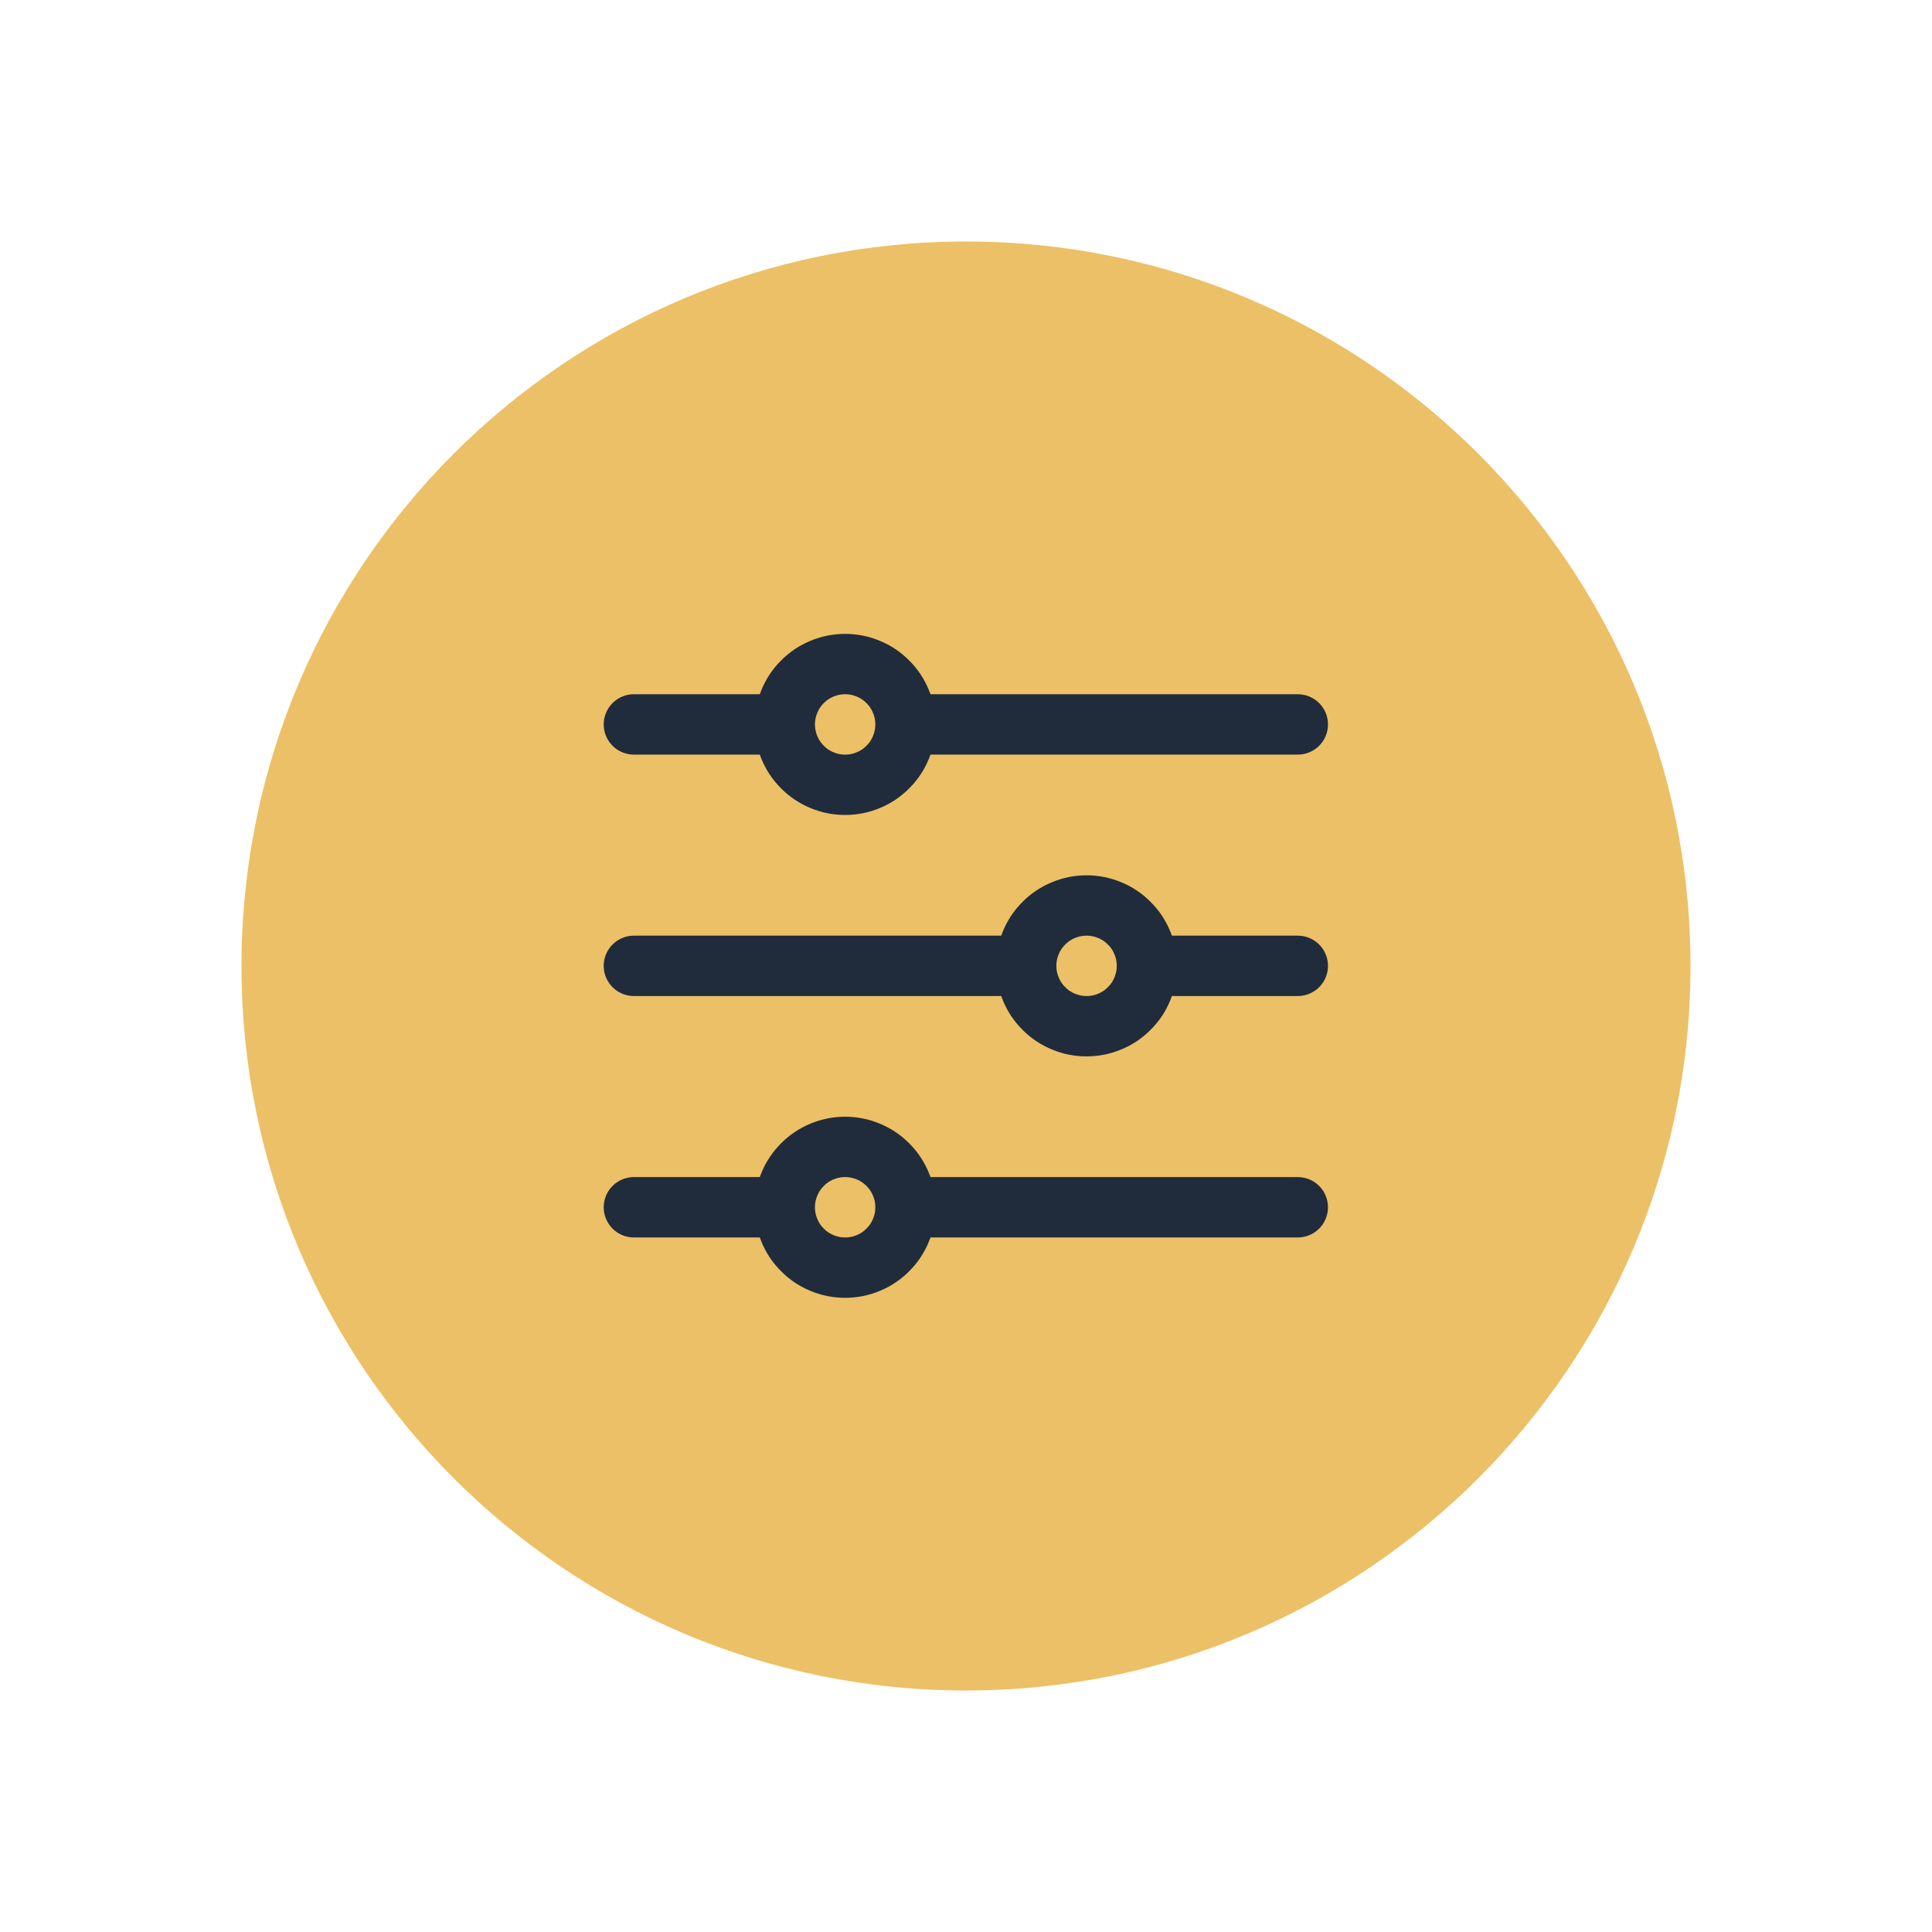
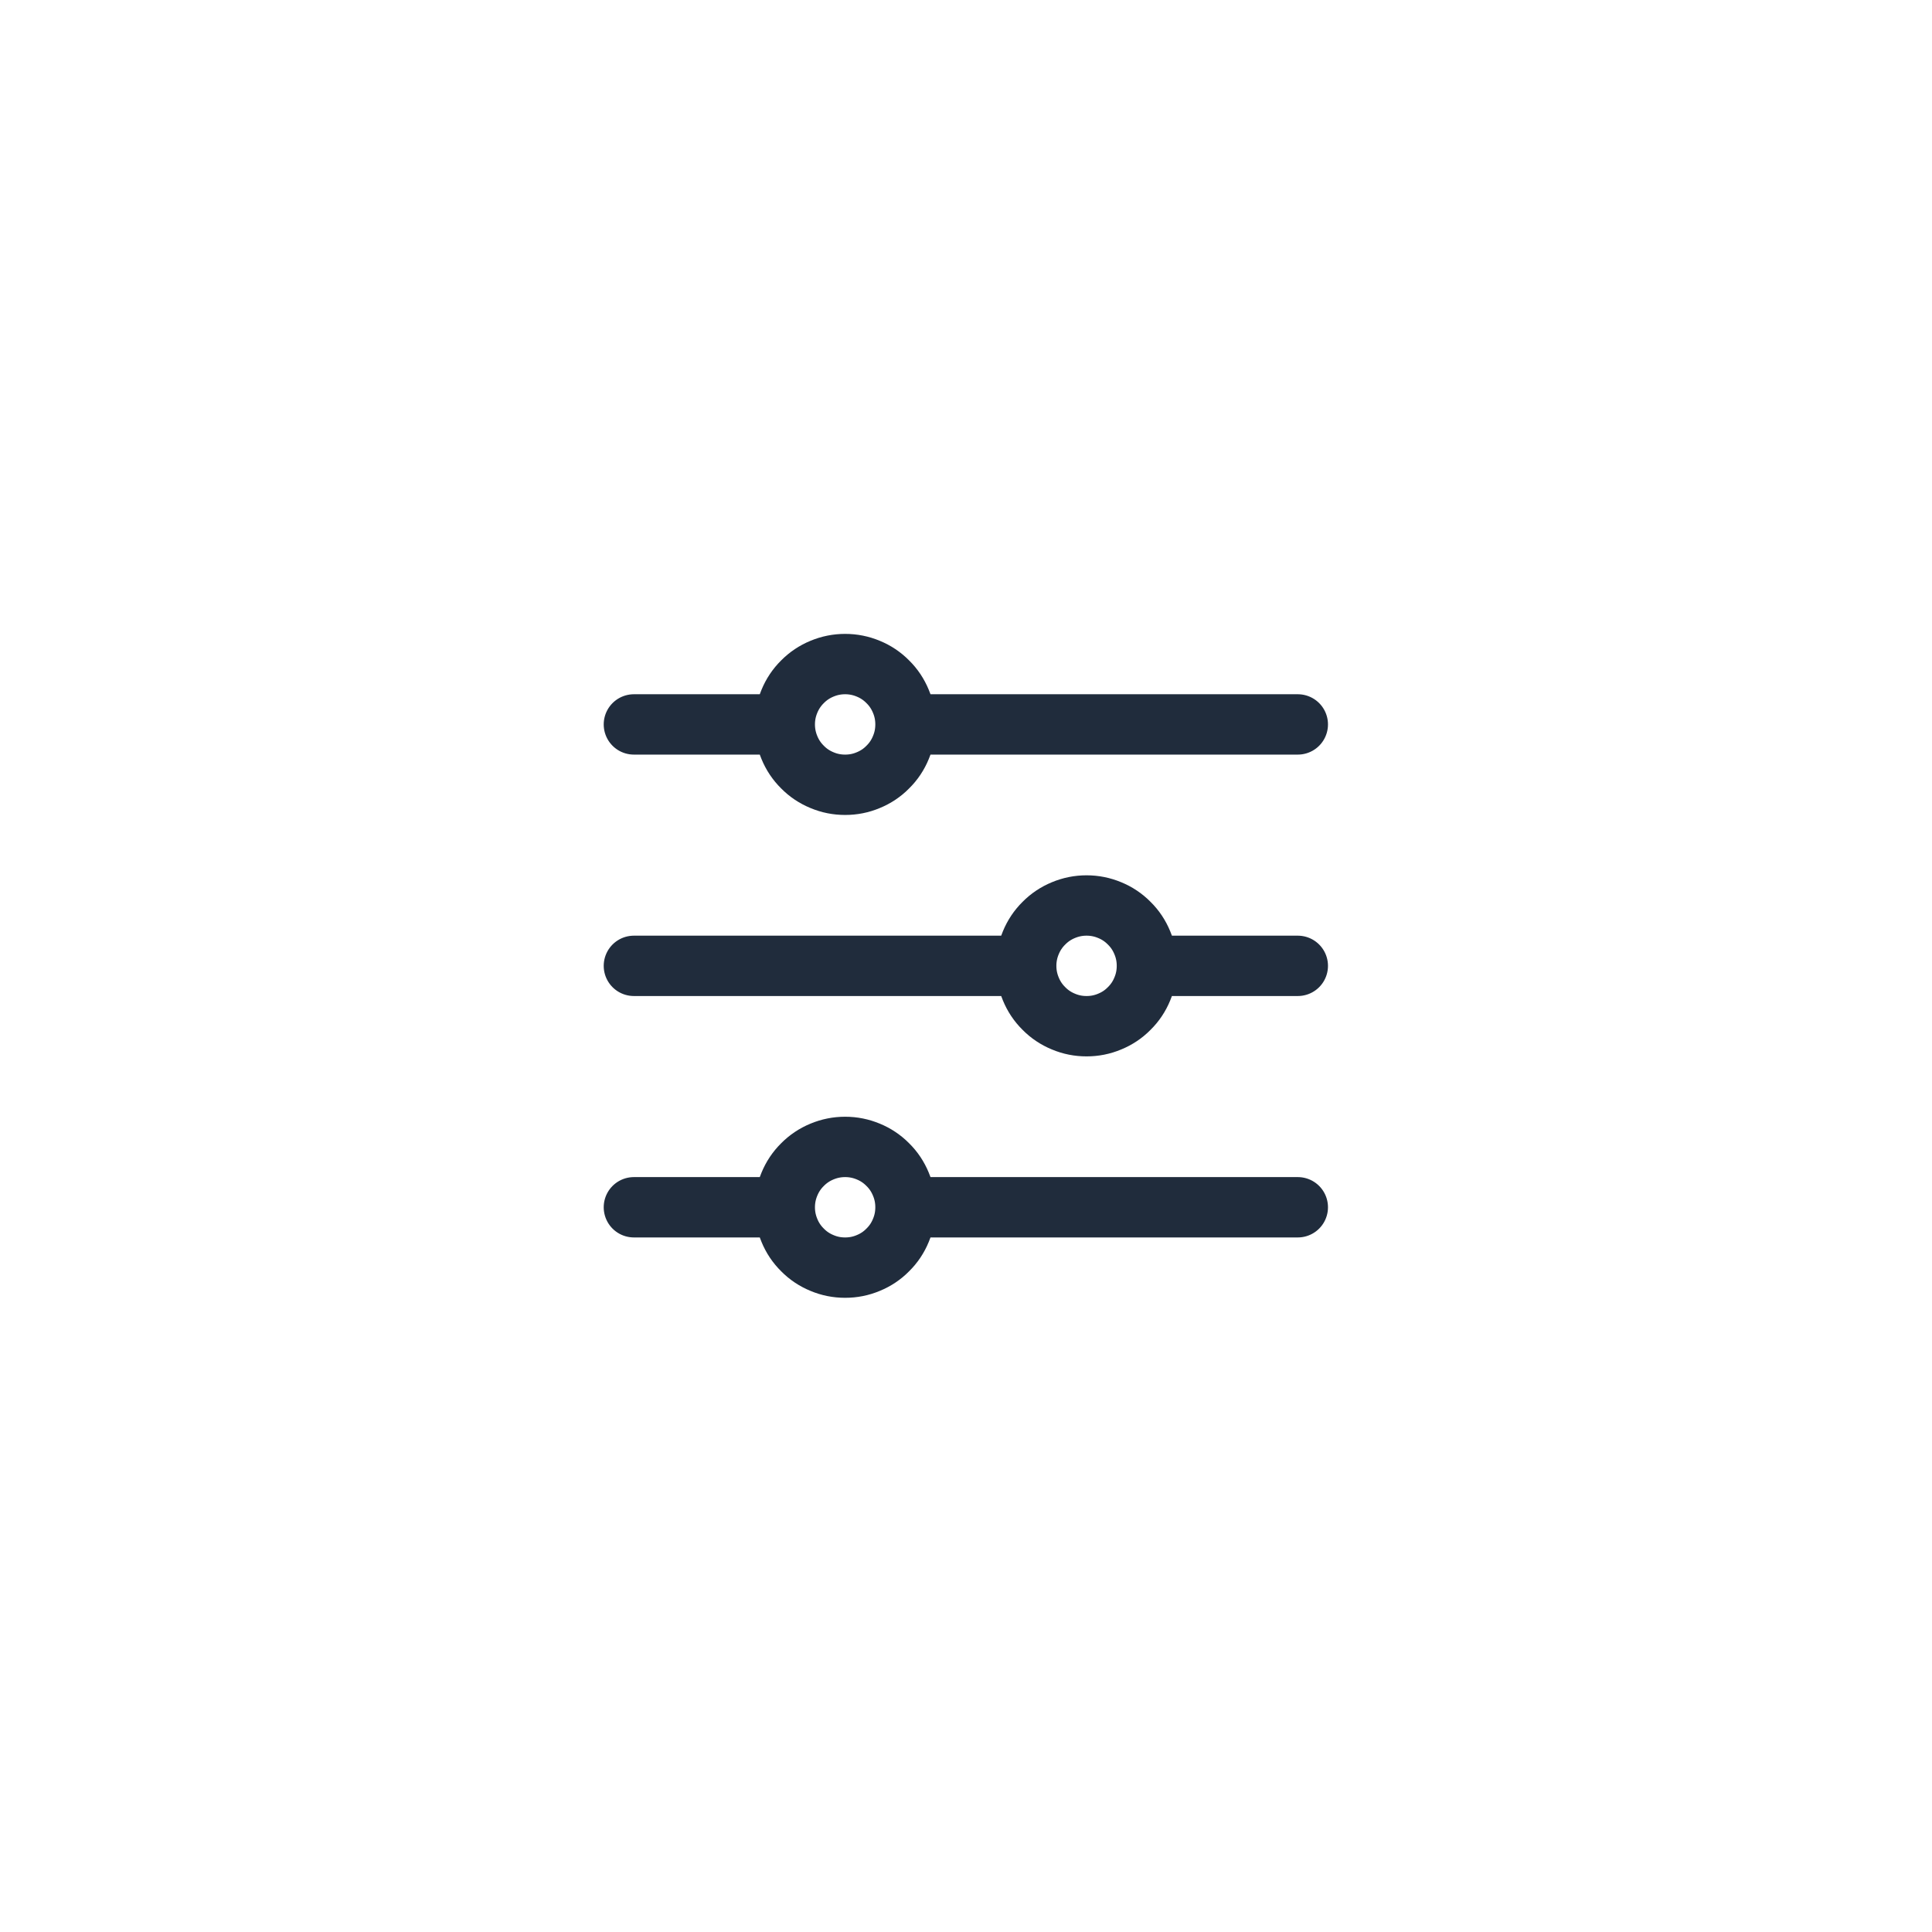
<svg xmlns="http://www.w3.org/2000/svg" width="100" zoomAndPan="magnify" viewBox="0 0 75 75" height="100" preserveAspectRatio="xMidYMid meet" version="1.2">
  <defs>
    <clipPath id="6a0c41dce8">
-       <path d="M 9.375 9.375 L 65.625 9.375 L 65.625 65.625 L 9.375 65.625 Z M 9.375 9.375 " />
-     </clipPath>
+       </clipPath>
    <clipPath id="81e929b97b">
      <path d="M 37.5 9.375 C 21.969 9.375 9.375 21.969 9.375 37.5 C 9.375 53.031 21.969 65.625 37.5 65.625 C 53.031 65.625 65.625 53.031 65.625 37.5 C 65.625 21.969 53.031 9.375 37.5 9.375 Z M 37.5 9.375 " />
    </clipPath>
  </defs>
  <g id="f660c7dd2c">
    <g clip-rule="nonzero" clip-path="url(#6a0c41dce8)">
      <g clip-rule="nonzero" clip-path="url(#81e929b97b)">
-         <path style=" stroke:none;fill-rule:nonzero;fill:#ecc066;fill-opacity:1;" d="M 9.375 9.375 L 65.625 9.375 L 65.625 65.625 L 9.375 65.625 Z M 9.375 9.375 " />
+         <path style=" stroke:none;fill-rule:nonzero;fill:#ecc066;fill-opacity:1;" d="M 9.375 9.375 L 65.625 9.375 L 65.625 65.625 Z M 9.375 9.375 " />
      </g>
    </g>
    <path style="fill:none;stroke-width:1.5;stroke-linecap:round;stroke-linejoin:round;stroke:#202c3c;stroke-opacity:1;stroke-miterlimit:4;" d="M 10.5 6 L 20.25 6 M 10.5 6 C 10.5 6.2 10.463 6.39 10.385 6.575 C 10.31 6.758 10.203 6.92 10.06 7.06 C 9.92 7.203 9.758 7.31 9.575 7.385 C 9.39 7.463 9.2 7.5 9 7.5 C 8.8 7.5 8.61 7.463 8.425 7.385 C 8.243 7.31 8.08 7.203 7.94 7.06 C 7.798 6.92 7.69 6.758 7.615 6.575 C 7.538 6.39 7.5 6.2 7.5 6 M 10.5 6 C 10.5 5.8 10.463 5.61 10.385 5.425 C 10.31 5.243 10.203 5.08 10.06 4.94 C 9.92 4.798 9.758 4.69 9.575 4.615 C 9.39 4.538 9.2 4.5 9 4.5 C 8.8 4.5 8.61 4.538 8.425 4.615 C 8.243 4.69 8.08 4.798 7.94 4.94 C 7.798 5.08 7.69 5.243 7.615 5.425 C 7.538 5.61 7.5 5.8 7.5 6 M 3.75 6 L 7.5 6 M 10.5 18 L 20.25 18 M 10.5 18 C 10.5 18.2 10.463 18.39 10.385 18.575 C 10.31 18.758 10.203 18.92 10.06 19.06 C 9.92 19.203 9.758 19.31 9.575 19.385 C 9.39 19.463 9.2 19.5 9 19.5 C 8.8 19.5 8.61 19.463 8.425 19.385 C 8.243 19.31 8.08 19.203 7.94 19.06 C 7.798 18.92 7.69 18.758 7.615 18.575 C 7.538 18.39 7.5 18.2 7.5 18 M 10.5 18 C 10.5 17.8 10.463 17.61 10.385 17.425 C 10.31 17.243 10.203 17.08 10.06 16.94 C 9.92 16.798 9.758 16.69 9.575 16.615 C 9.39 16.538 9.2 16.5 9 16.5 C 8.8 16.5 8.61 16.538 8.425 16.615 C 8.243 16.69 8.08 16.798 7.94 16.94 C 7.798 17.08 7.69 17.243 7.615 17.425 C 7.538 17.61 7.5 17.8 7.5 18 M 3.75 18 L 7.5 18 M 16.5 12 L 20.25 12 M 16.5 12 C 16.5 12.2 16.463 12.39 16.385 12.575 C 16.31 12.758 16.203 12.92 16.06 13.06 C 15.92 13.203 15.758 13.31 15.575 13.385 C 15.39 13.463 15.2 13.5 15 13.5 C 14.8 13.5 14.61 13.463 14.425 13.385 C 14.243 13.31 14.08 13.203 13.94 13.06 C 13.798 12.92 13.69 12.758 13.615 12.575 C 13.538 12.39 13.5 12.2 13.5 12 M 16.5 12 C 16.5 11.8 16.463 11.61 16.385 11.425 C 16.31 11.243 16.203 11.08 16.06 10.94 C 15.92 10.798 15.758 10.69 15.575 10.615 C 15.39 10.538 15.2 10.5 15 10.5 C 14.8 10.5 14.61 10.538 14.425 10.615 C 14.243 10.69 14.08 10.798 13.94 10.94 C 13.798 11.08 13.69 11.243 13.615 11.425 C 13.538 11.61 13.5 11.8 13.5 12 M 3.75 12 L 13.5 12 " transform="matrix(1.562,0,0,1.562,18.75,18.75)" />
  </g>
</svg>